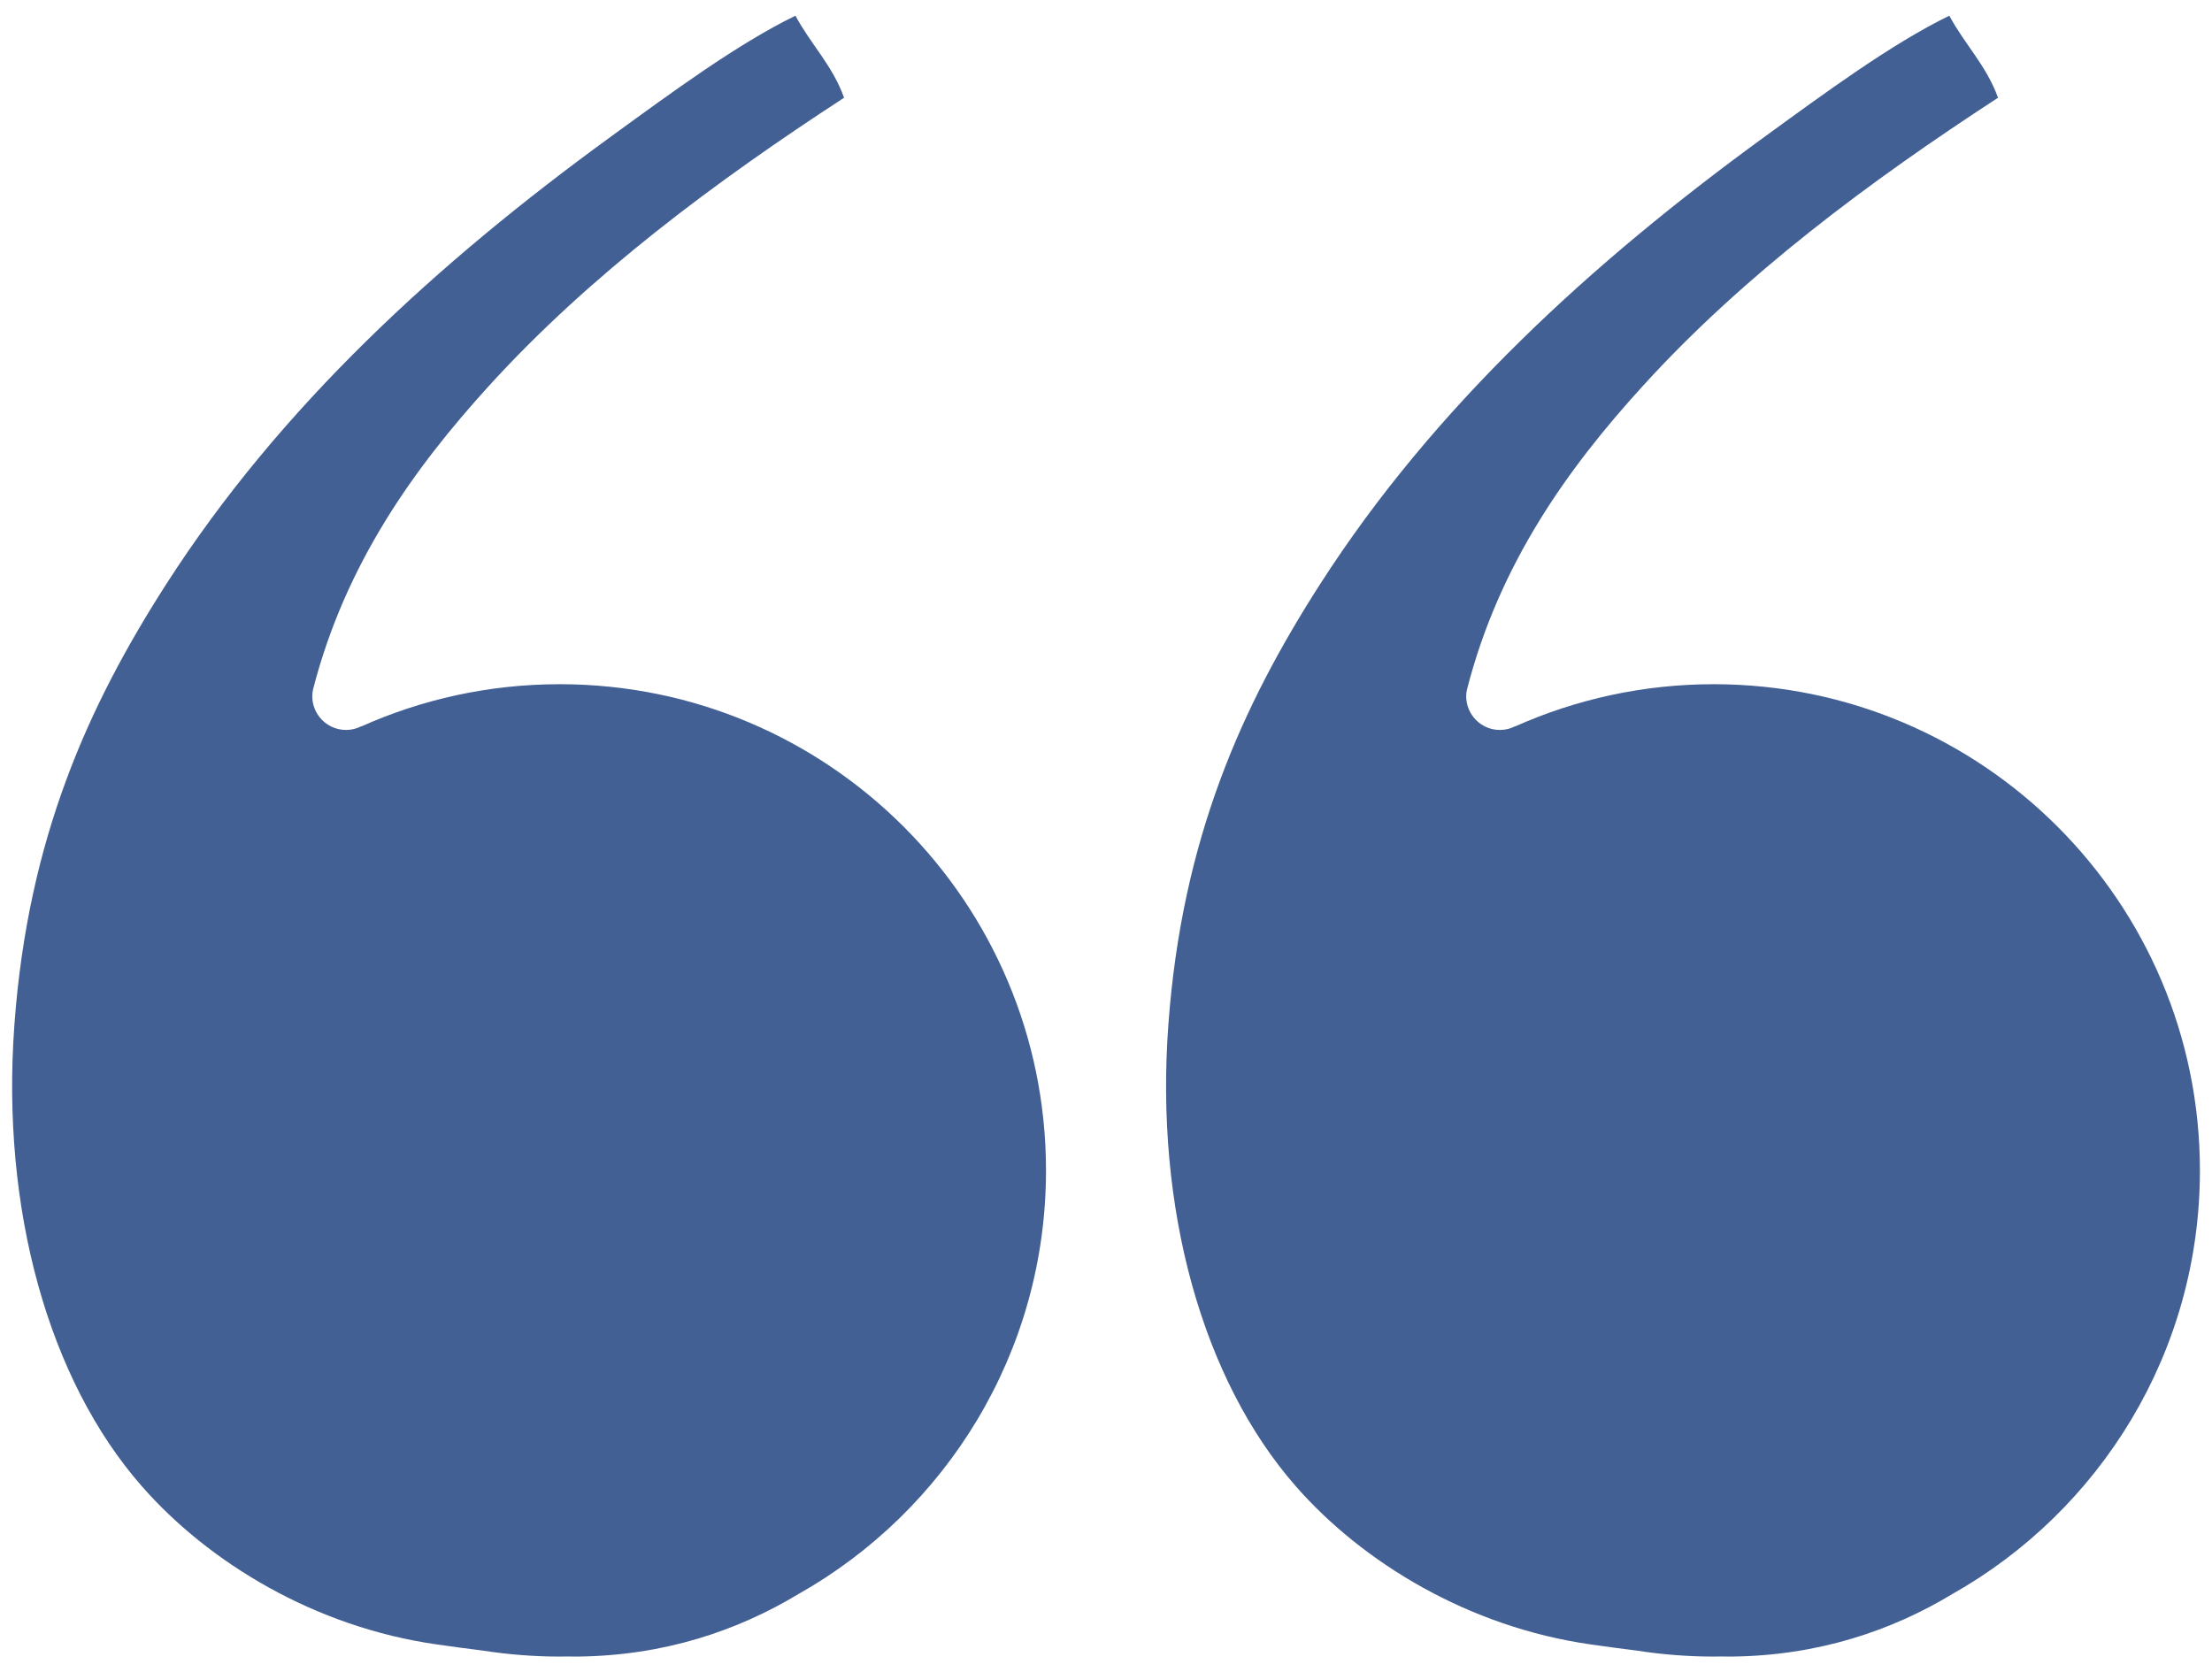
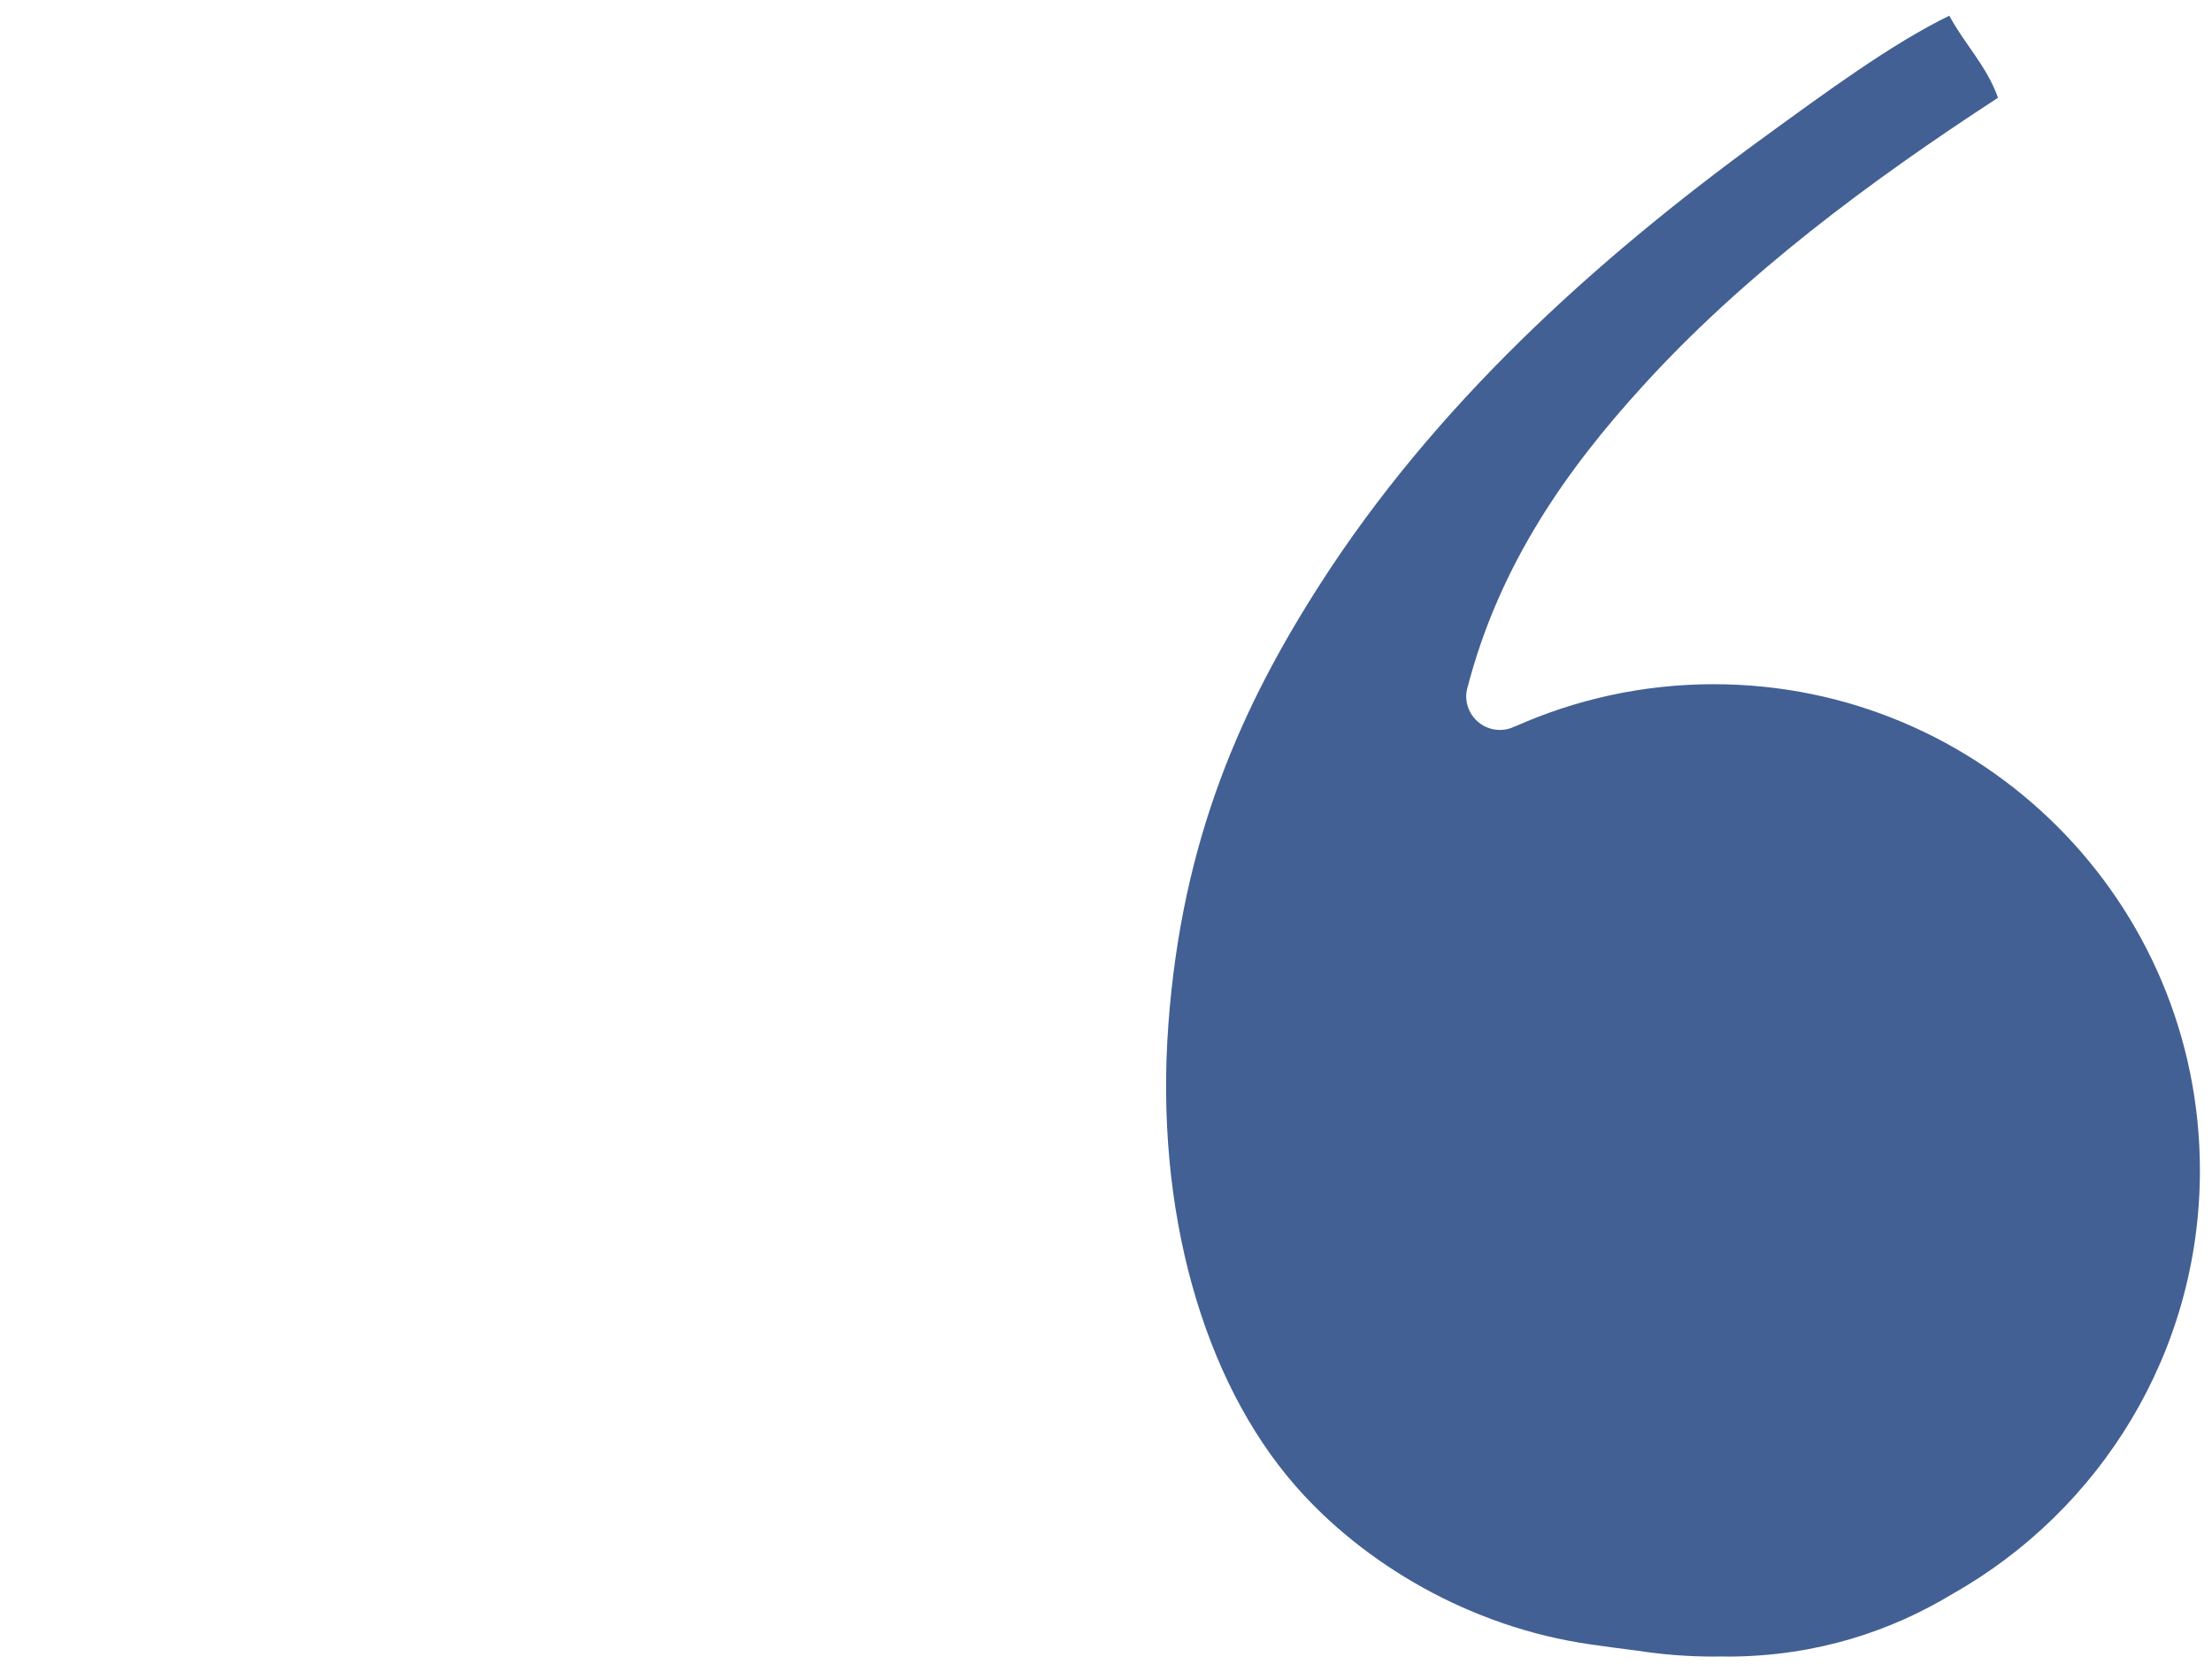
<svg xmlns="http://www.w3.org/2000/svg" xmlns:ns1="http://www.serif.com/" width="41" height="31" viewBox="0 0 41 31" version="1.1" xml:space="preserve" style="fill-rule:evenodd;clip-rule:evenodd;stroke-linejoin:round;stroke-miterlimit:2;">
  <g id="Calque-1" ns1:id="Calque 1">
    <g transform="matrix(1,0,0,1,10.375,18.317)">
-       <path d="M0,-5.633C-1.311,-5.633 -2.553,-5.353 -3.676,-4.851L-3.677,-4.854C-3.762,-4.81 -3.859,-4.785 -3.96,-4.785C-4.307,-4.785 -4.587,-5.066 -4.587,-5.411C-4.587,-5.454 -4.582,-5.495 -4.573,-5.535C-3.972,-7.877 -2.686,-9.651 -1.321,-11.154C0.56,-13.225 2.894,-14.957 5.27,-16.505C5.059,-17.101 4.65,-17.499 4.369,-18.026C3.291,-17.502 2.054,-16.589 0.933,-15.773C-2.25,-13.457 -5.177,-10.786 -7.291,-7.492C-8.738,-5.239 -9.856,-2.773 -10.108,0.678C-10.359,4.095 -9.476,7.265 -7.743,9.239C-6.506,10.649 -4.541,11.846 -2.278,12.168C-2.006,12.208 -1.718,12.245 -1.427,12.282C-0.962,12.354 -0.486,12.393 0,12.393C0.048,12.393 0.095,12.393 0.143,12.391C0.197,12.393 0.257,12.393 0.313,12.393C1.929,12.38 3.296,11.914 4.426,11.233C7.163,9.688 9.013,6.751 9.013,3.382C9.013,-1.598 4.978,-5.633 0,-5.633" style="fill:rgb(67,96,148);" />
-     </g>
+       </g>
    <g transform="matrix(1,0,0,1,31.763,18.317)">
      <path d="M0,-5.633C-1.309,-5.633 -2.552,-5.353 -3.678,-4.851L-3.678,-4.854C-3.762,-4.81 -3.858,-4.785 -3.963,-4.785C-4.307,-4.785 -4.587,-5.066 -4.587,-5.411C-4.587,-5.454 -4.581,-5.495 -4.572,-5.535C-3.972,-7.877 -2.688,-9.651 -1.32,-11.154C0.561,-13.225 2.895,-14.957 5.271,-16.505C5.057,-17.101 4.65,-17.499 4.368,-18.026C3.292,-17.502 2.055,-16.589 0.933,-15.773C-2.25,-13.457 -5.177,-10.786 -7.292,-7.492C-8.738,-5.239 -9.855,-2.773 -10.107,0.678C-10.36,4.095 -9.474,7.265 -7.742,9.239C-6.506,10.649 -4.541,11.846 -2.278,12.168C-2.005,12.208 -1.718,12.245 -1.427,12.282C-0.962,12.354 -0.485,12.393 0,12.393C0.048,12.393 0.095,12.393 0.143,12.391C0.198,12.393 0.256,12.393 0.313,12.393C1.93,12.38 3.297,11.914 4.425,11.233C7.162,9.688 9.013,6.751 9.013,3.382C9.013,-1.598 4.979,-5.633 0,-5.633" style="fill:rgb(67,96,148);" />
    </g>
  </g>
</svg>